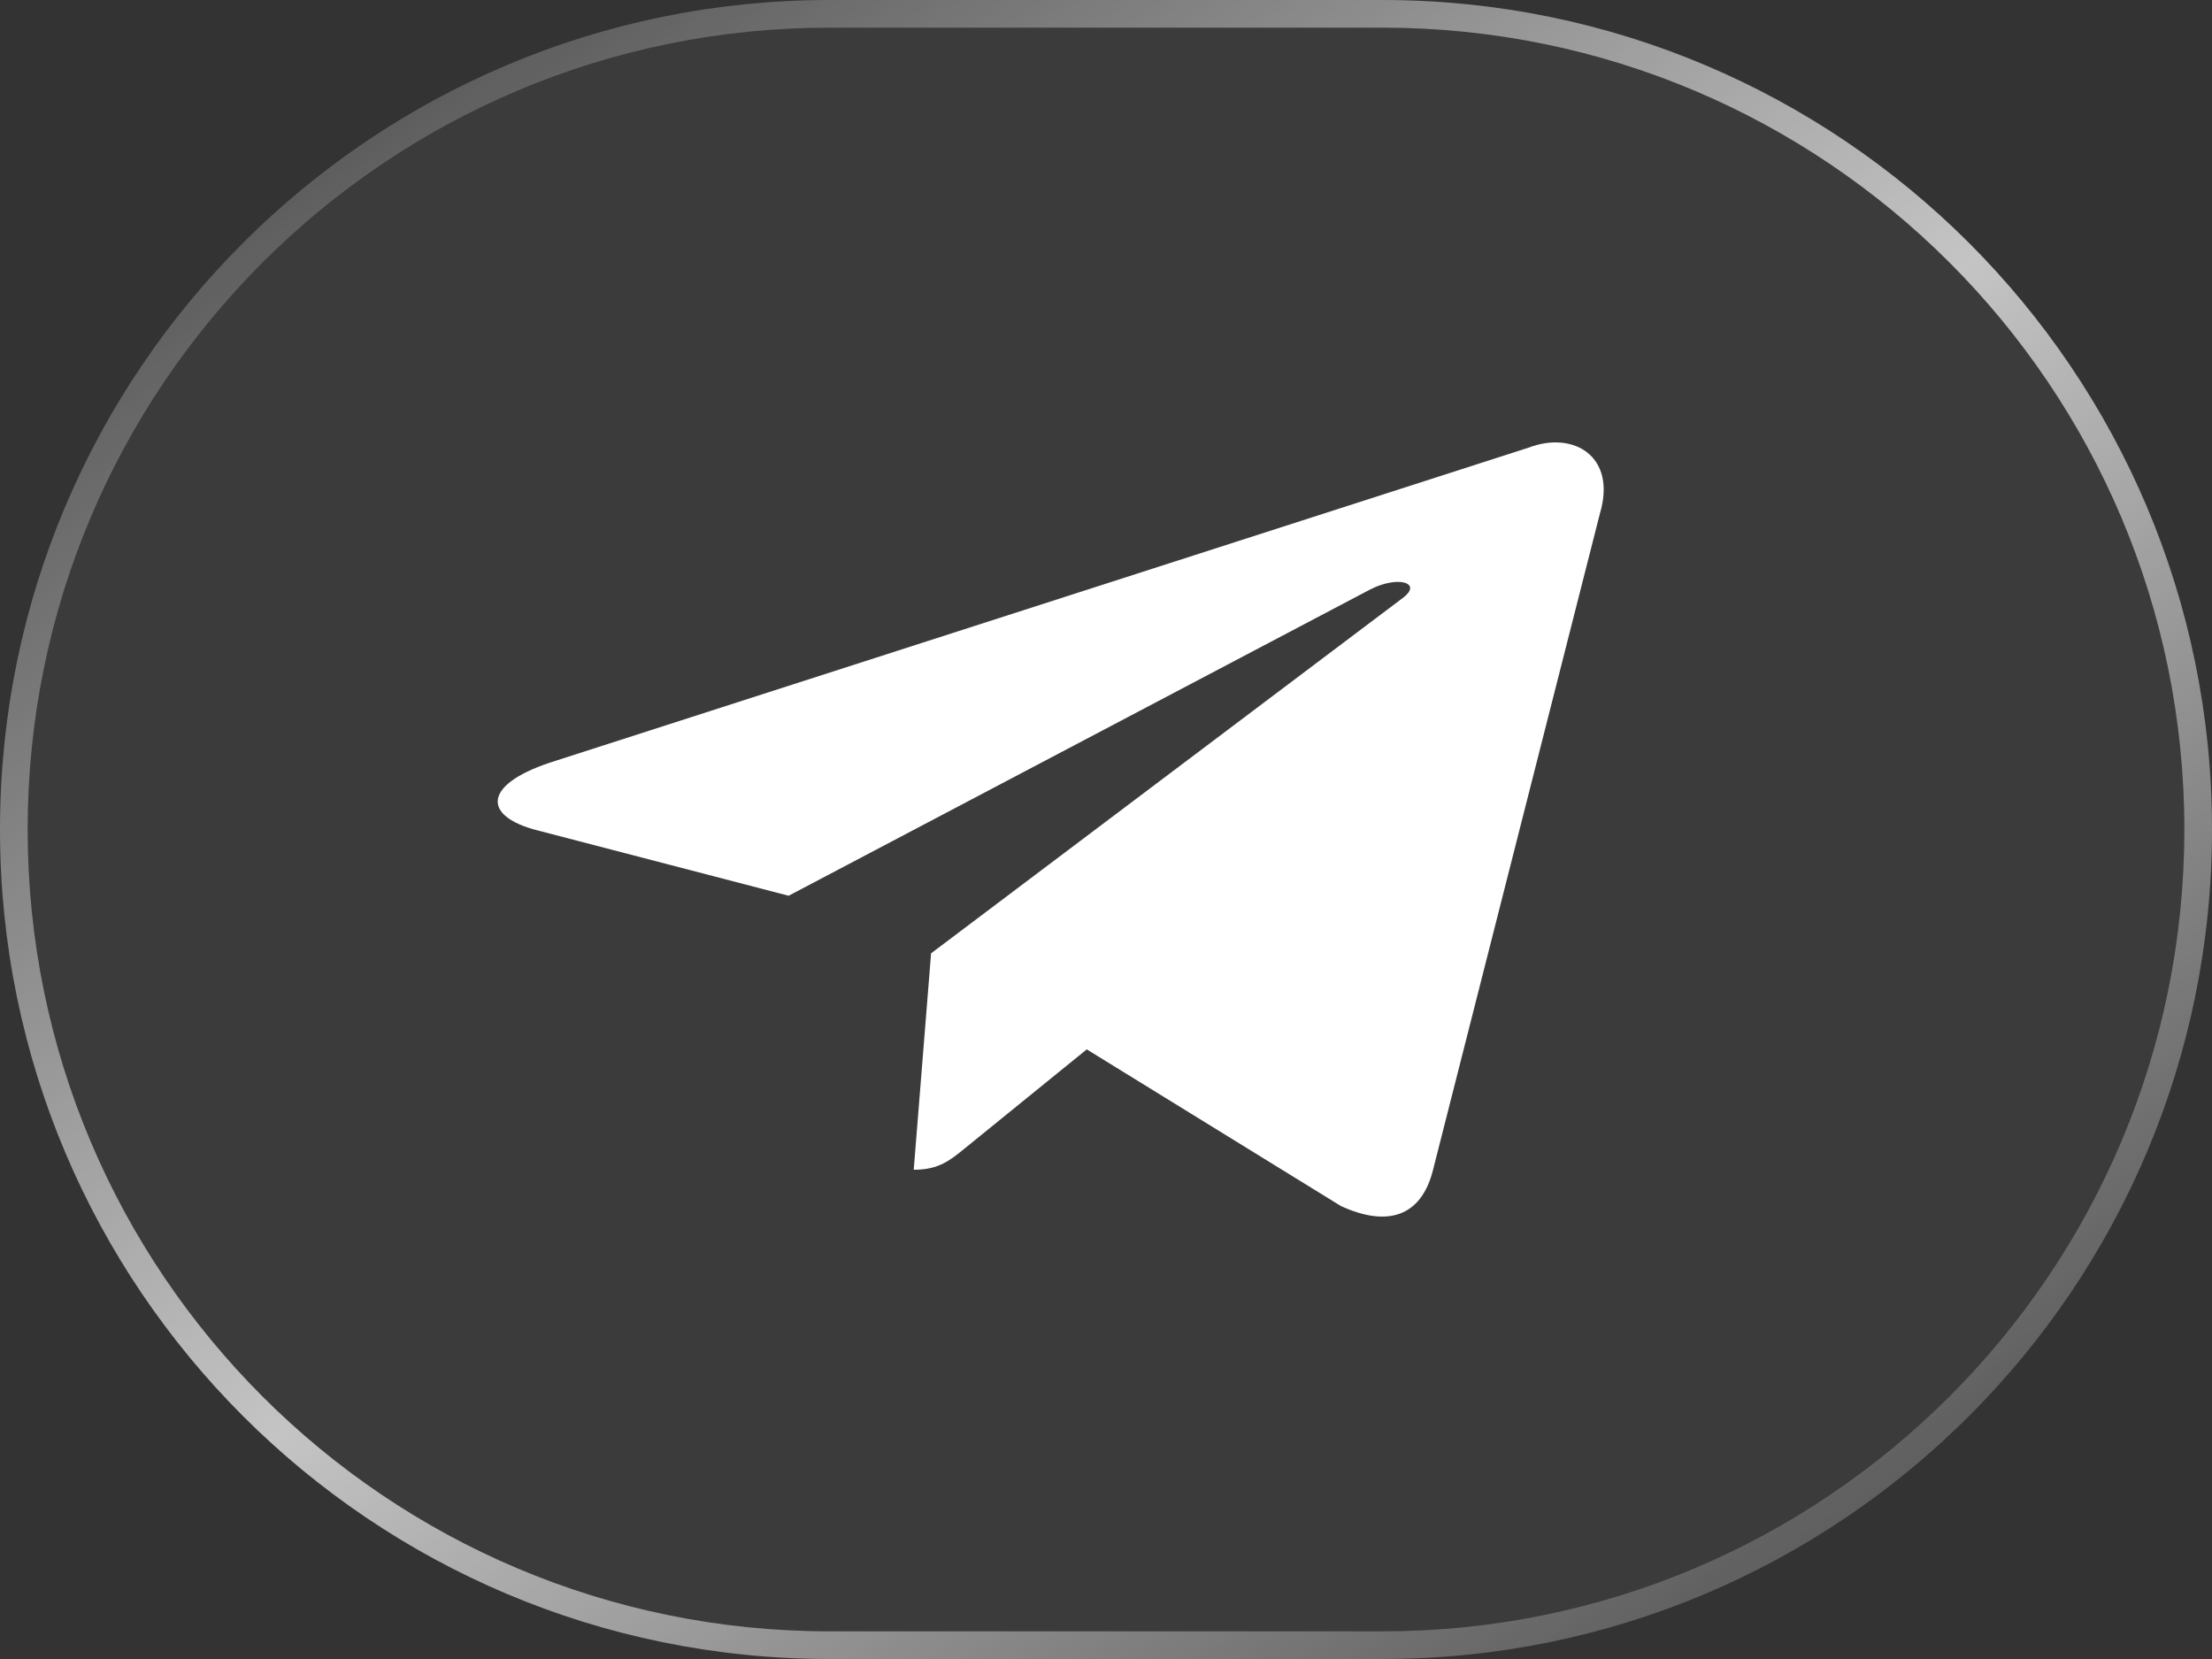
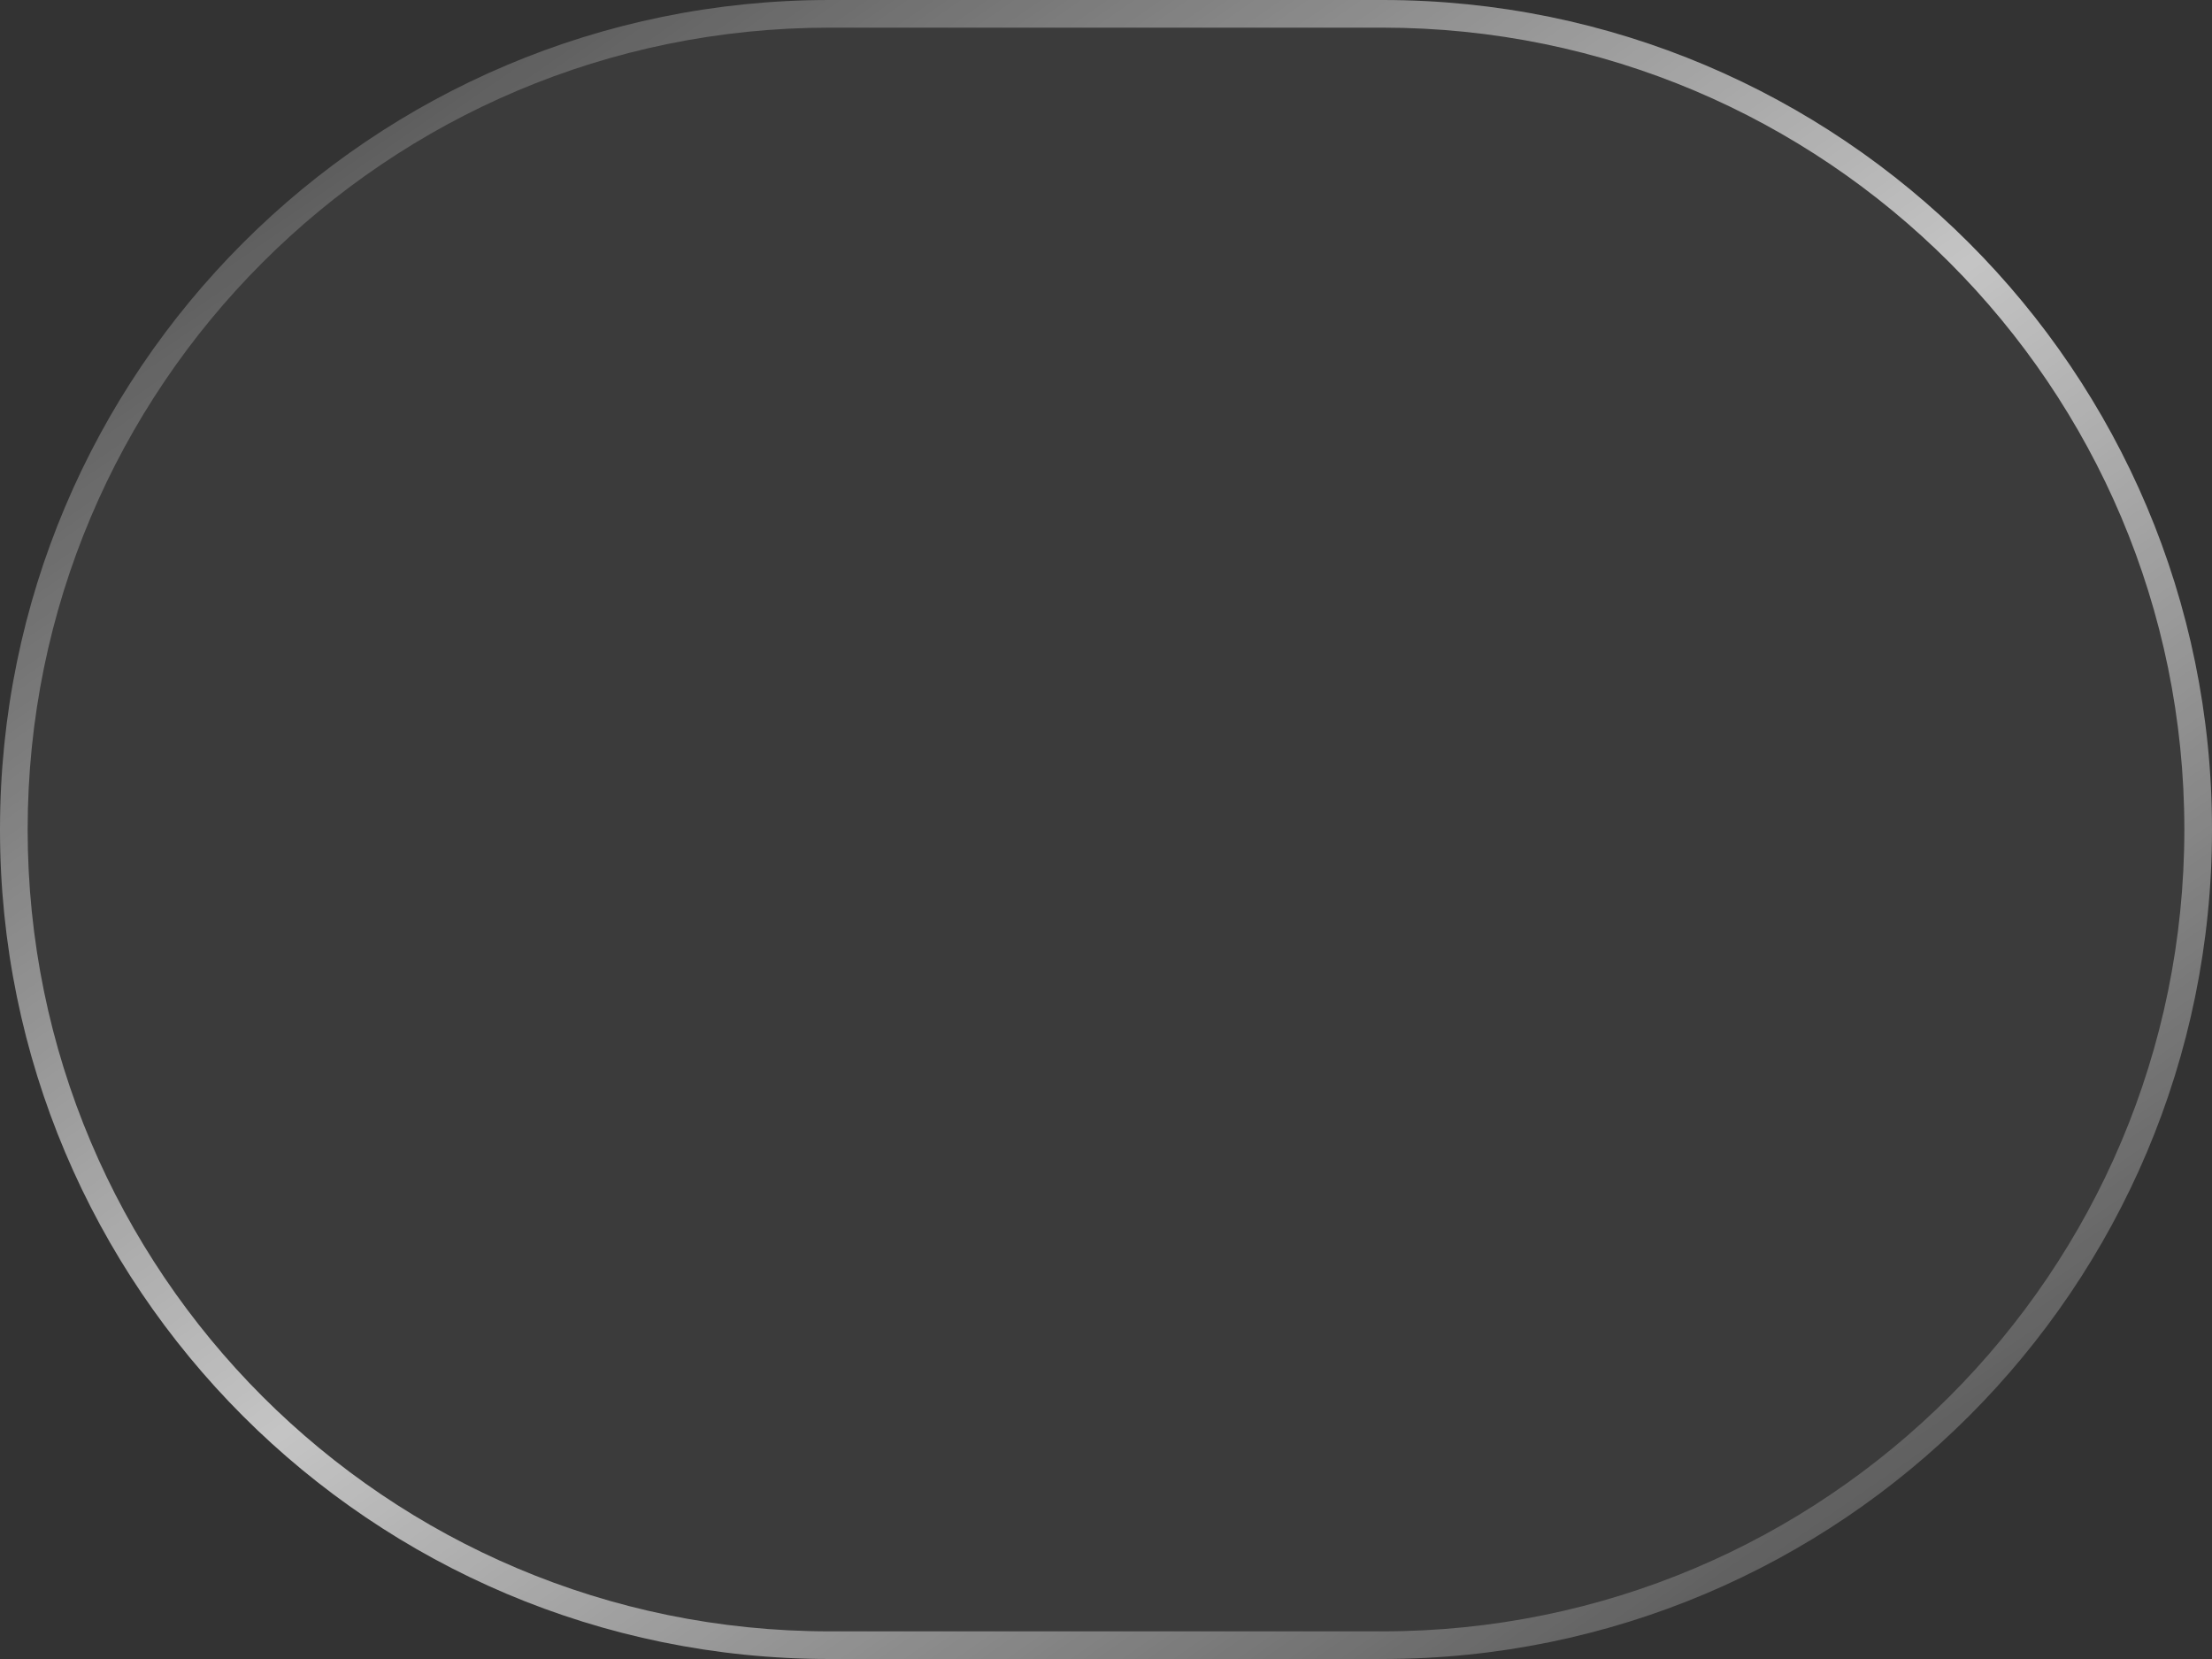
<svg xmlns="http://www.w3.org/2000/svg" width="40" height="30" viewBox="0 0 40 30" fill="none">
  <rect x="0" y="0" width="40" height="30" fill="#333333" stroke="none" />
  <path d="M0 15C0 6.716 6.716 0 15 0H25C33.284 0 40 6.716 40 15C40 23.284 33.284 30 25 30H15C6.716 30 0 23.284 0 15Z" fill="white" fill-opacity="0.04" />
  <path d="M25 29.5V30H15V29.5H25ZM39.5 15C39.5 6.992 33.008 0.5 25 0.5H15C6.992 0.5 0.5 6.992 0.5 15C0.5 23.008 6.992 29.5 15 29.5V30C6.716 30 0 23.284 0 15C0 6.716 6.716 0 15 0H25C33.284 0 40 6.716 40 15C40 23.284 33.284 30 25 30V29.5C33.008 29.5 39.5 23.008 39.5 15Z" fill="url(#paint0_linear_161_144)" />
-   <path d="M27.65 8.092L9.934 13.794C8.725 14.2 8.732 14.762 9.712 15.014L14.261 16.198L24.784 10.656C25.282 10.403 25.736 10.539 25.363 10.816L16.837 17.239L16.523 21.153C16.982 21.153 17.185 20.977 17.443 20.769L19.652 18.976L24.248 21.809C25.095 22.198 25.704 21.998 25.914 21.154L28.931 9.288C29.24 8.255 28.458 7.787 27.65 8.092Z" fill="white" />
  <defs>
    <linearGradient id="paint0_linear_161_144" x1="0" y1="0" x2="27.024" y2="38.993" gradientUnits="userSpaceOnUse">
      <stop stop-color="white" stop-opacity="0.01" />
      <stop offset="0.51" stop-color="white" stop-opacity="0.7" />
      <stop offset="1" stop-color="white" stop-opacity="0.01" />
    </linearGradient>
  </defs>
</svg>